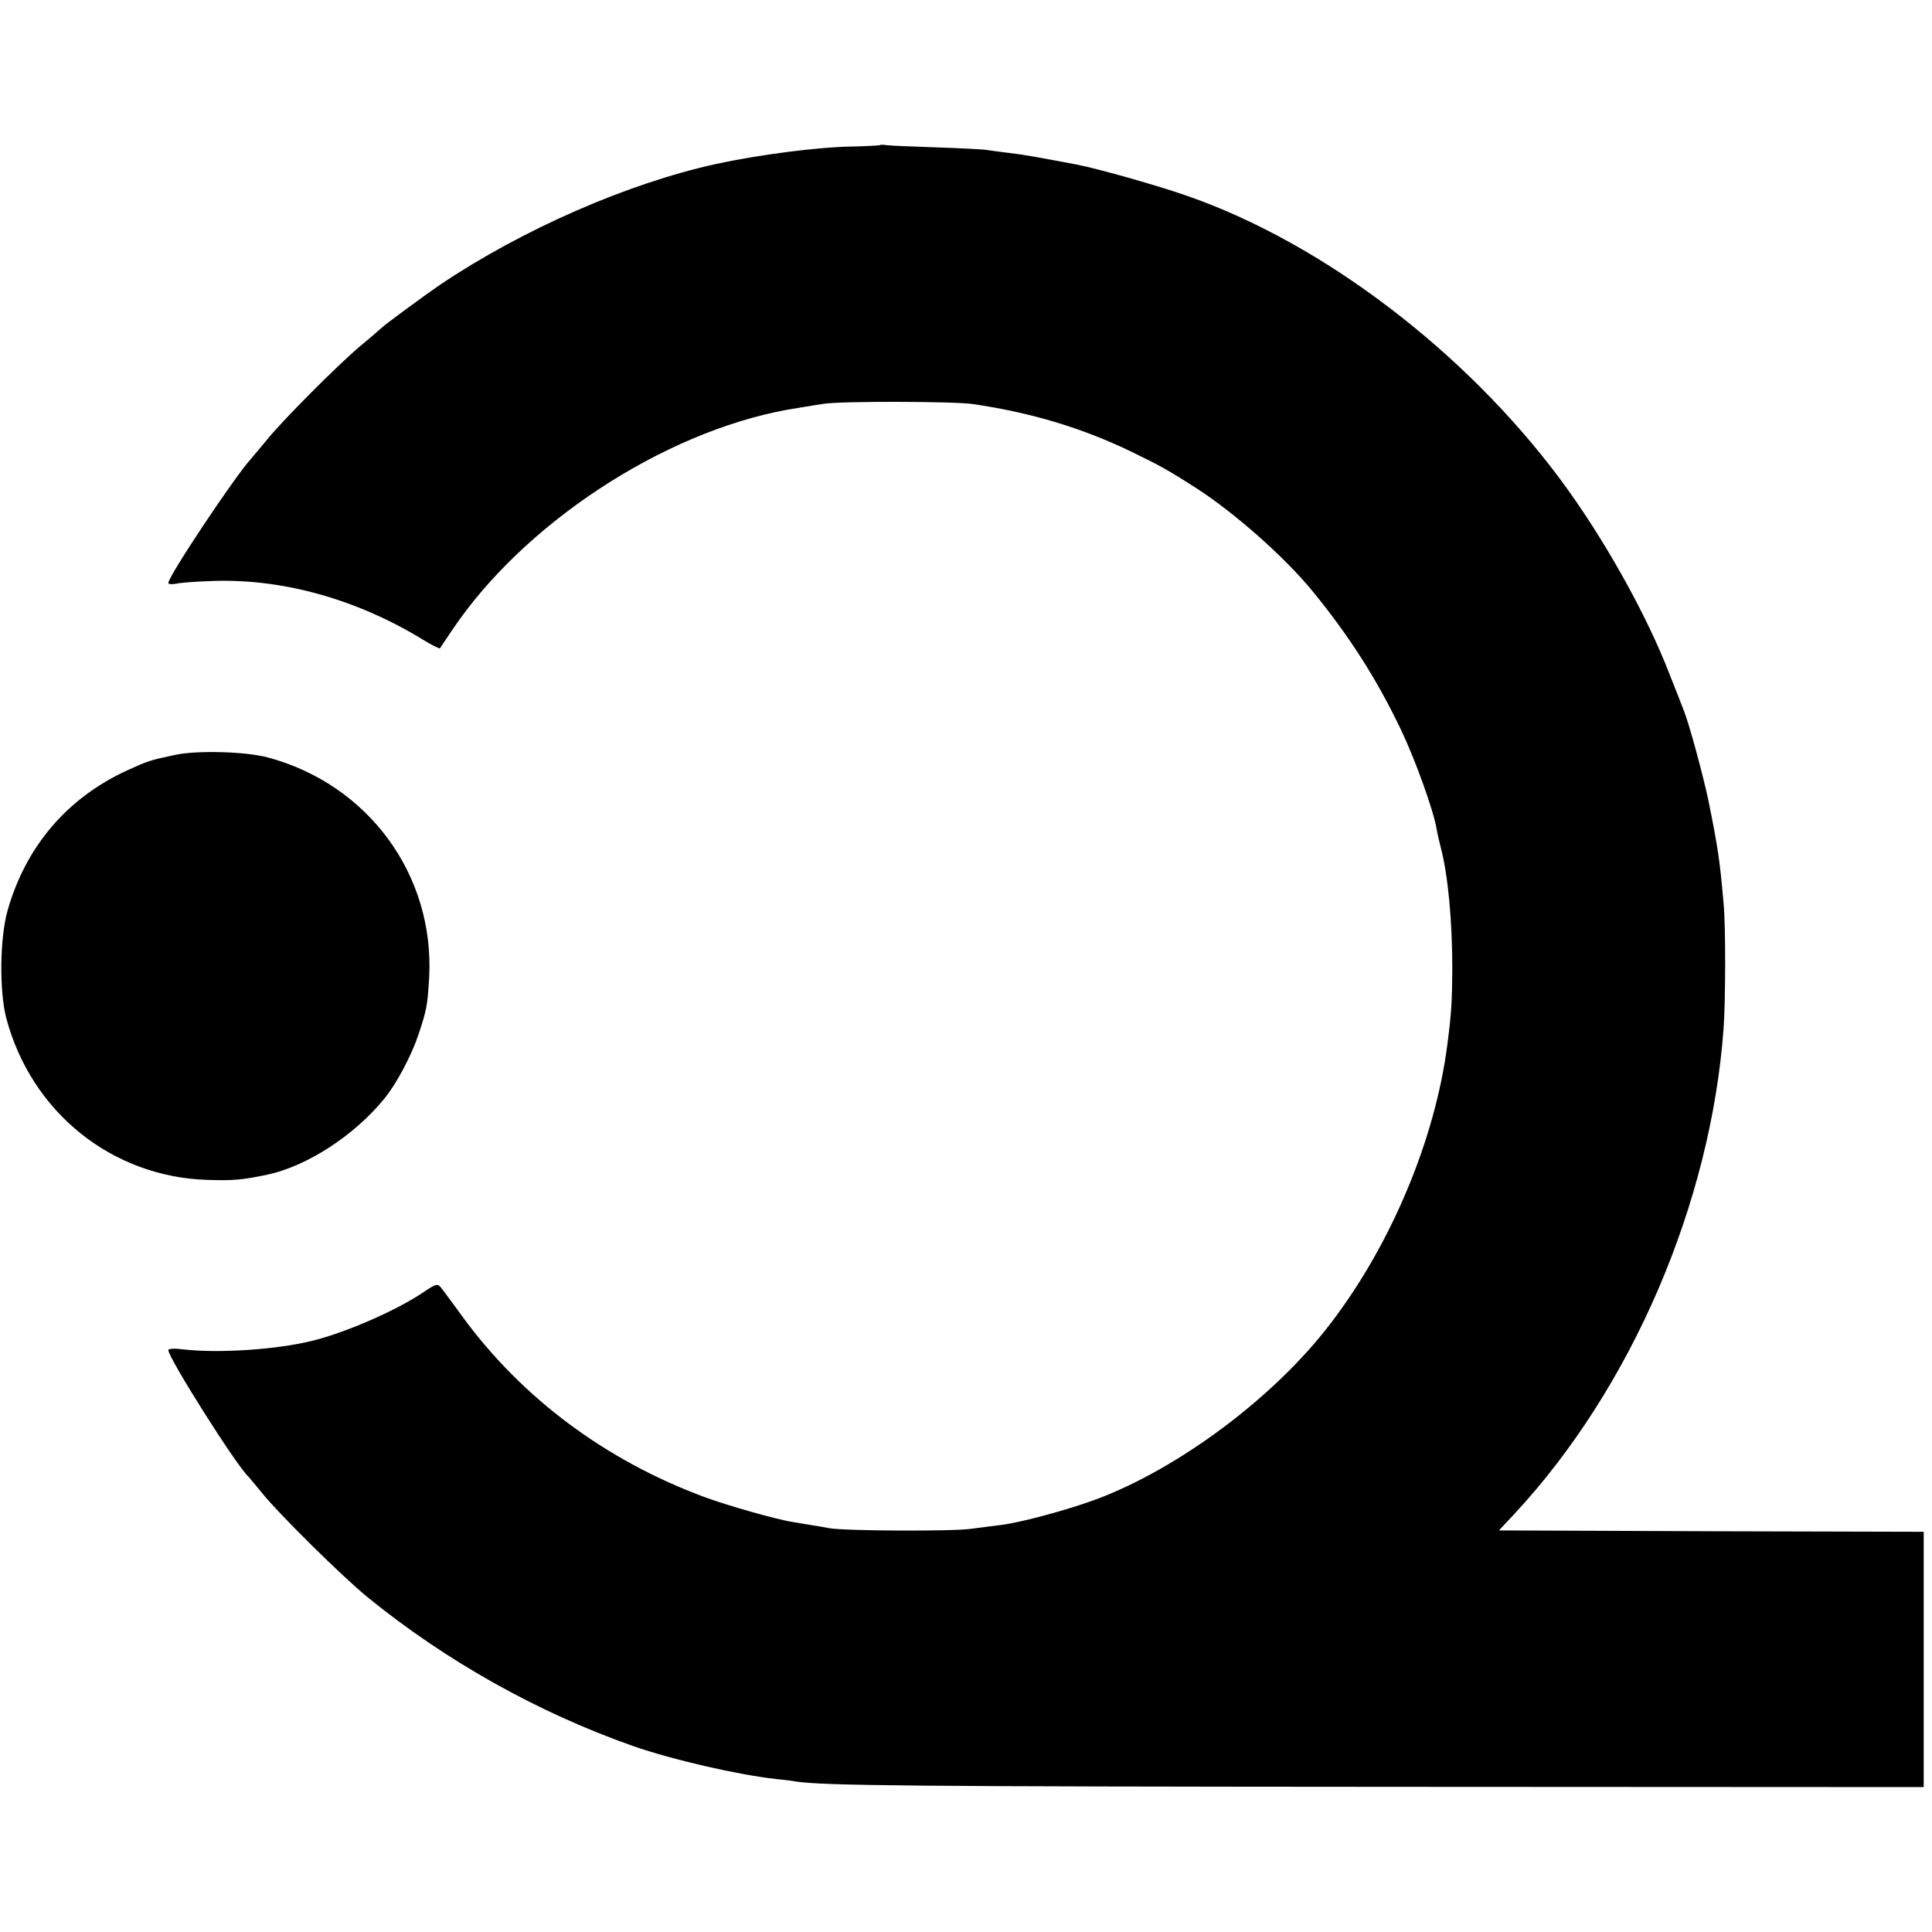
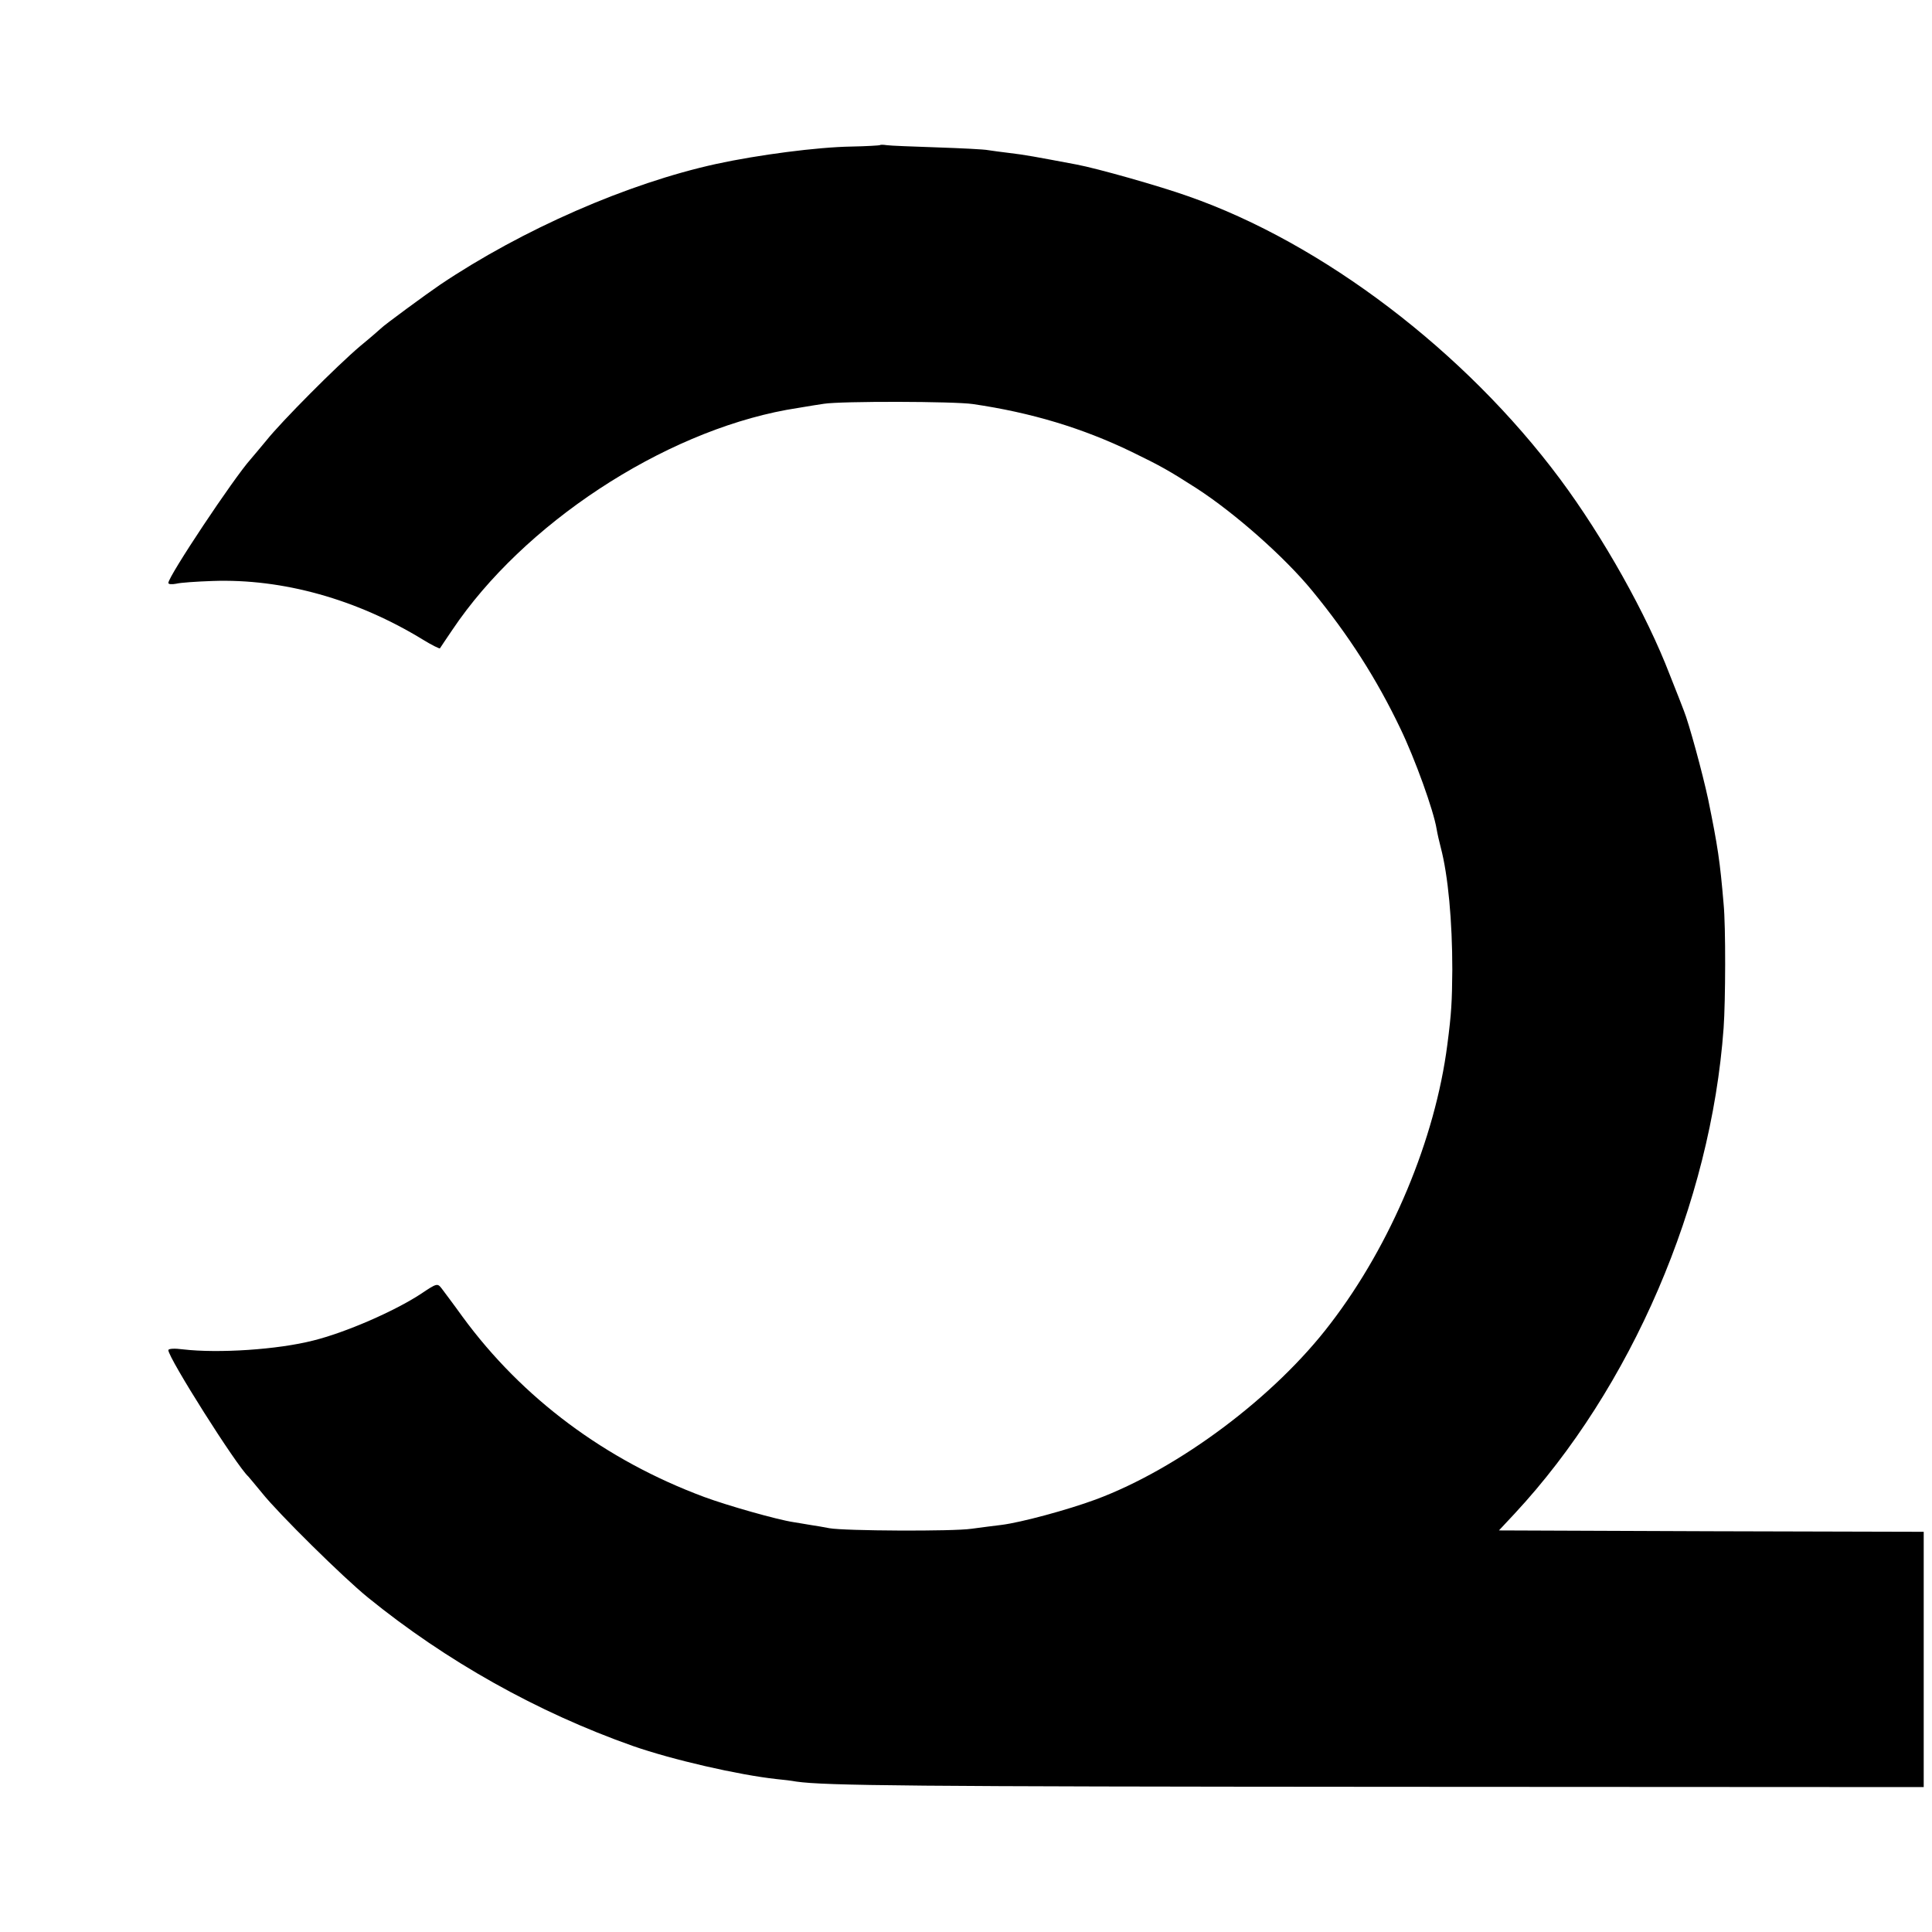
<svg xmlns="http://www.w3.org/2000/svg" version="1.0" width="700pt" height="700pt" viewBox="0 0 700 700" preserveAspectRatio="xMidYMid meet">
  <g transform="translate(0,700) scale(0.1,-0.1)" fill="#000000" stroke="none">
    <path d="M3188 6474 c-2 -1 -48 -4 -103 -5 -124 -2 -338 -30 -490 -63 -320 -70 -702 -237 -1001 -438 -50 -34 -204 -147 -214 -158 -3 -3 -36 -32 -75 -64 -84 -71 -285 -273 -340 -342 -22 -27 -48 -57 -57 -68 -61 -68 -298 -424 -298 -448 0 -5 12 -6 28 -3 15 4 74 8 132 10 254 9 523 -66 763 -213 31 -19 59 -33 61 -31 1 2 22 33 45 67 257 383 760 714 1211 797 32 5 87 15 135 22 63 10 473 9 540 -1 212 -31 397 -87 575 -173 107 -52 135 -68 235 -132 139 -90 319 -249 419 -371 133 -162 234 -320 320 -500 53 -110 120 -296 131 -363 3 -18 10 -48 15 -67 27 -102 42 -269 42 -443 -1 -117 -3 -157 -18 -272 -44 -342 -203 -723 -423 -1010 -202 -266 -550 -526 -851 -638 -103 -38 -270 -83 -341 -92 -24 -3 -73 -9 -109 -14 -66 -10 -460 -8 -515 2 -16 3 -48 9 -70 12 -22 4 -49 8 -60 10 -60 9 -239 60 -323 91 -358 133 -660 358 -876 653 -33 46 -68 92 -76 103 -15 19 -17 19 -75 -20 -96 -63 -273 -140 -390 -169 -129 -33 -344 -47 -472 -32 -30 4 -53 3 -53 -3 0 -28 247 -419 290 -458 3 -3 25 -30 50 -60 60 -75 293 -305 383 -378 283 -230 614 -416 960 -538 143 -50 383 -105 521 -120 23 -2 55 -6 71 -9 105 -15 418 -18 2153 -19 l1932 -1 0 462 0 463 -769 2 -770 3 57 61 c423 455 711 1124 757 1759 7 97 8 369 0 450 -13 154 -21 208 -56 379 -20 94 -70 277 -88 321 -4 11 -27 70 -51 130 -84 219 -241 499 -398 710 -344 462 -860 854 -1347 1024 -104 37 -330 101 -405 115 -149 28 -185 35 -245 42 -27 3 -61 8 -75 10 -14 3 -97 7 -185 10 -88 3 -170 6 -182 8 -13 2 -24 2 -25 0z" />
-     <path d="M635 4265 c-95 -20 -99 -22 -178 -58 -215 -100 -363 -274 -429 -504 -29 -101 -31 -294 -5 -393 91 -340 382 -574 728 -585 94 -3 127 0 218 19 144 31 315 142 424 276 44 54 97 154 123 231 30 90 33 106 39 209 19 372 -222 699 -586 796 -80 21 -254 26 -334 9z" />
  </g>
</svg>